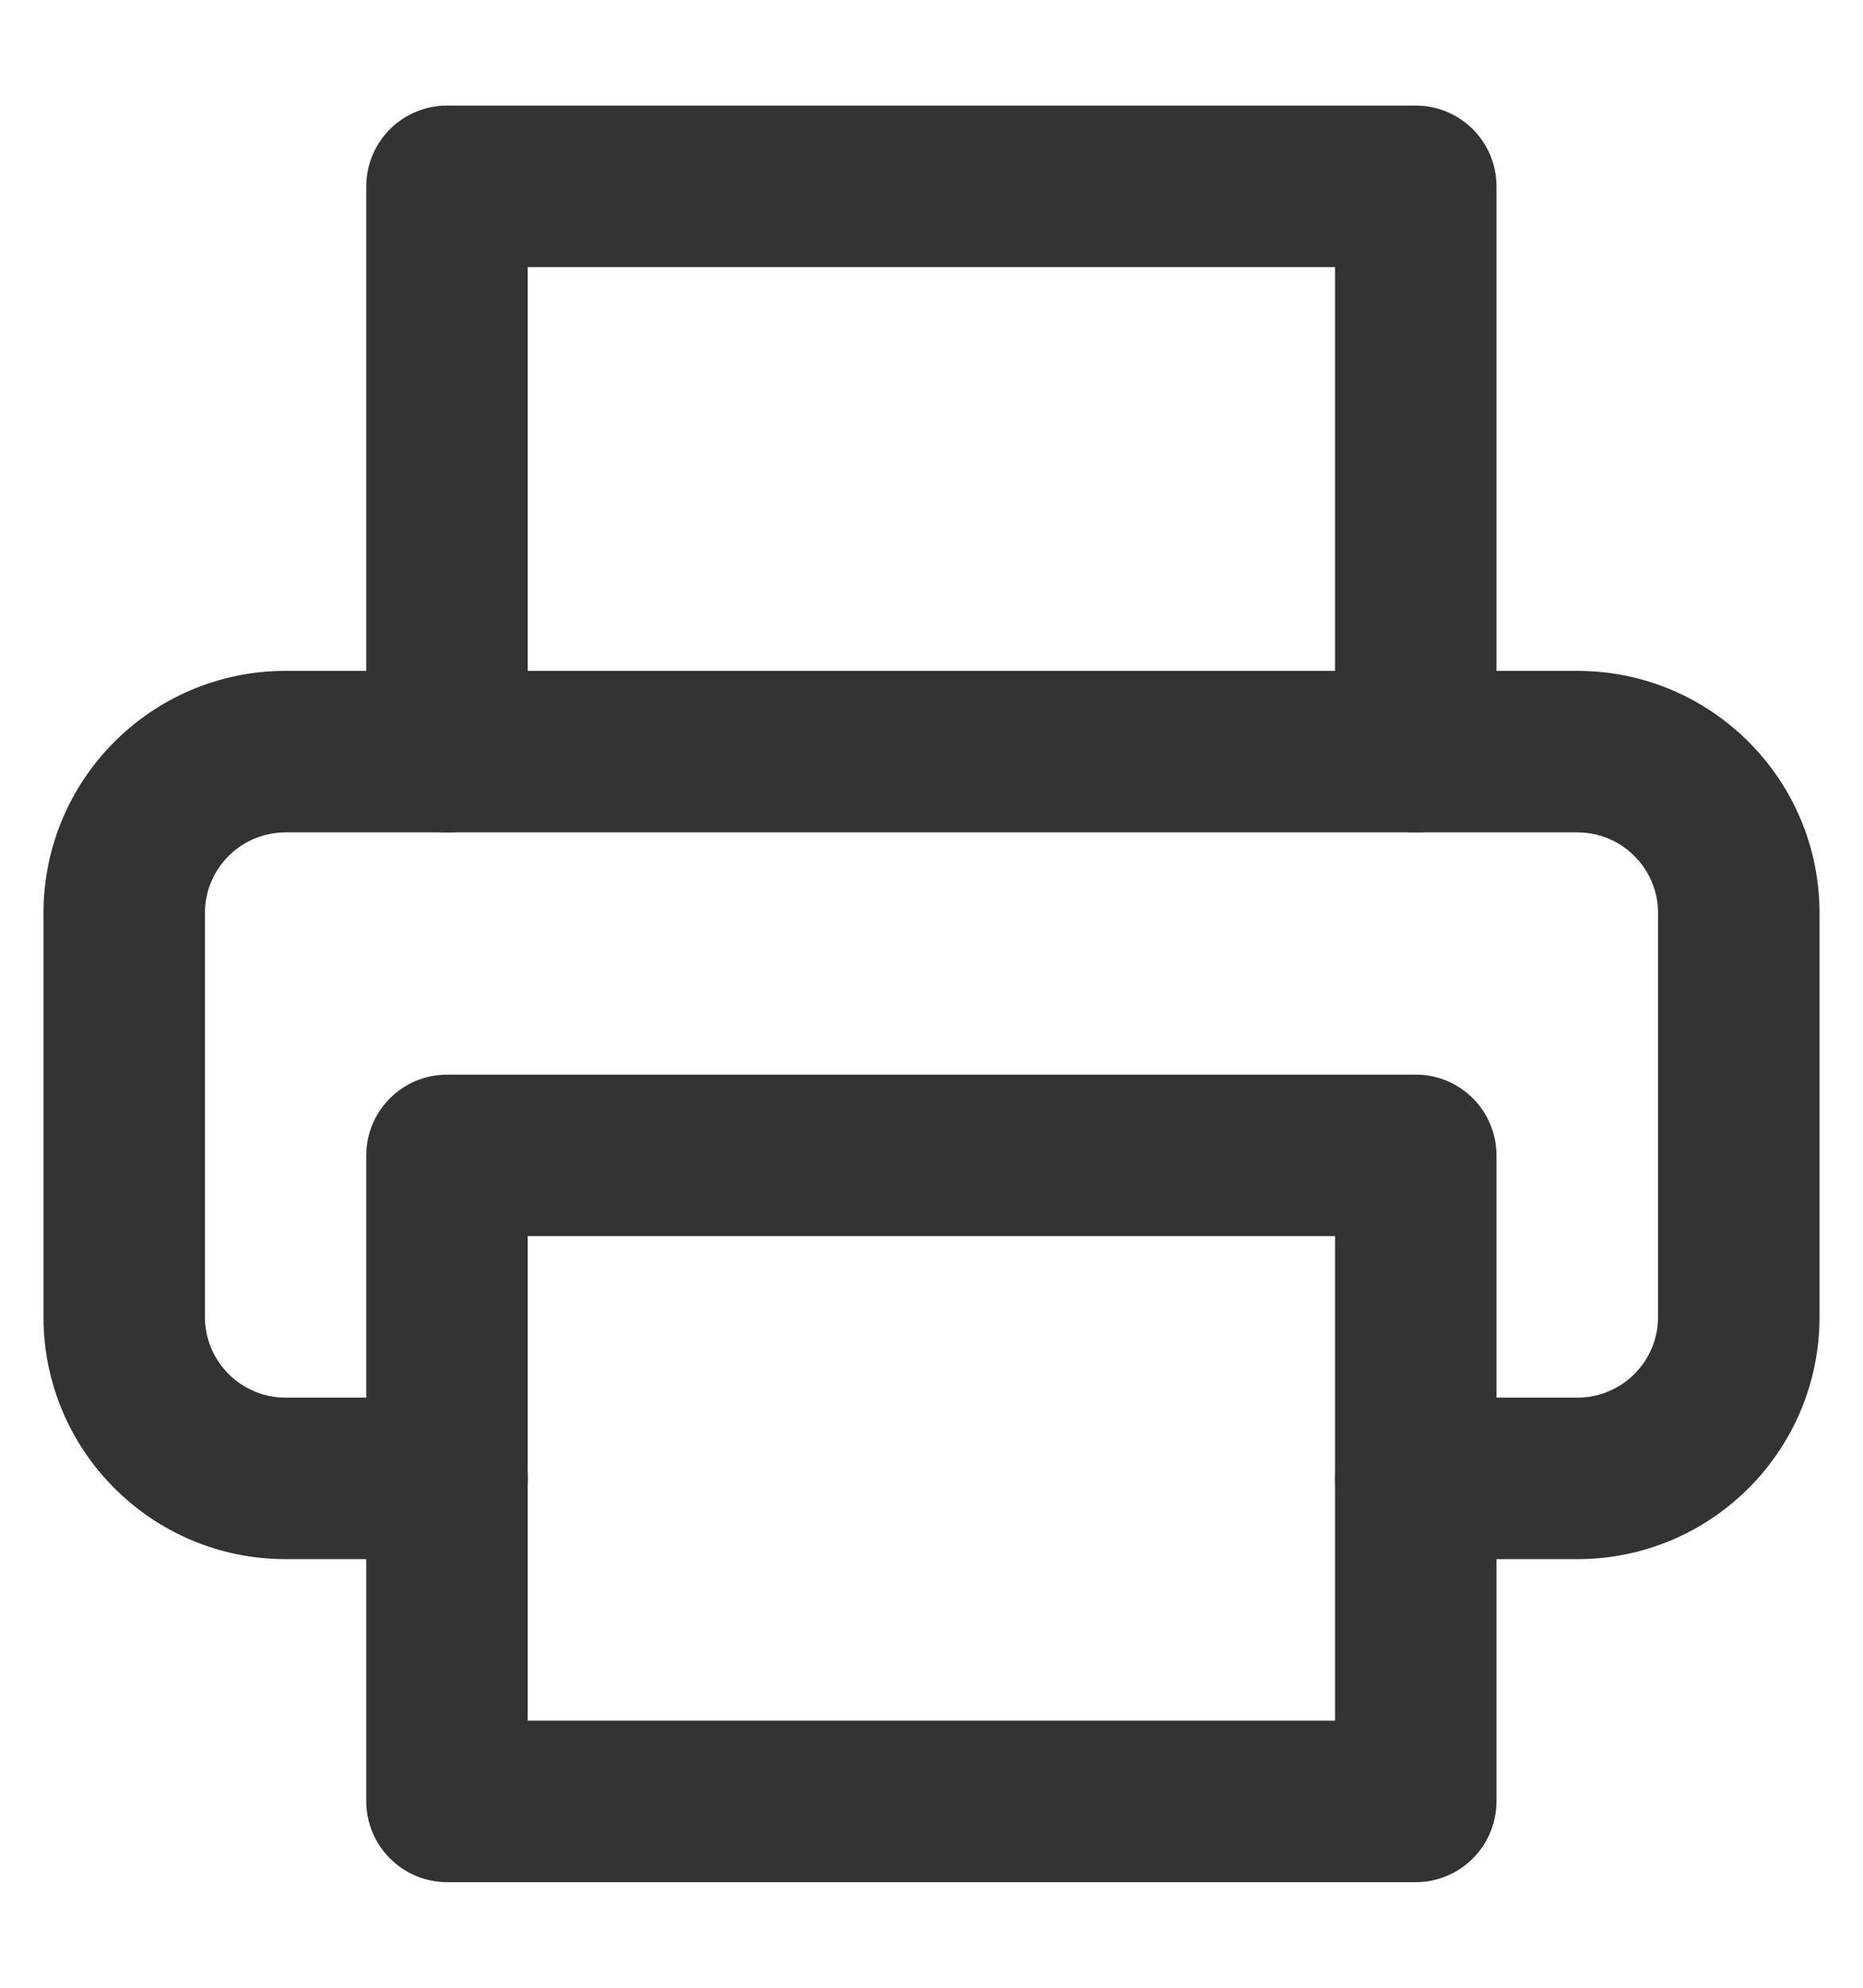
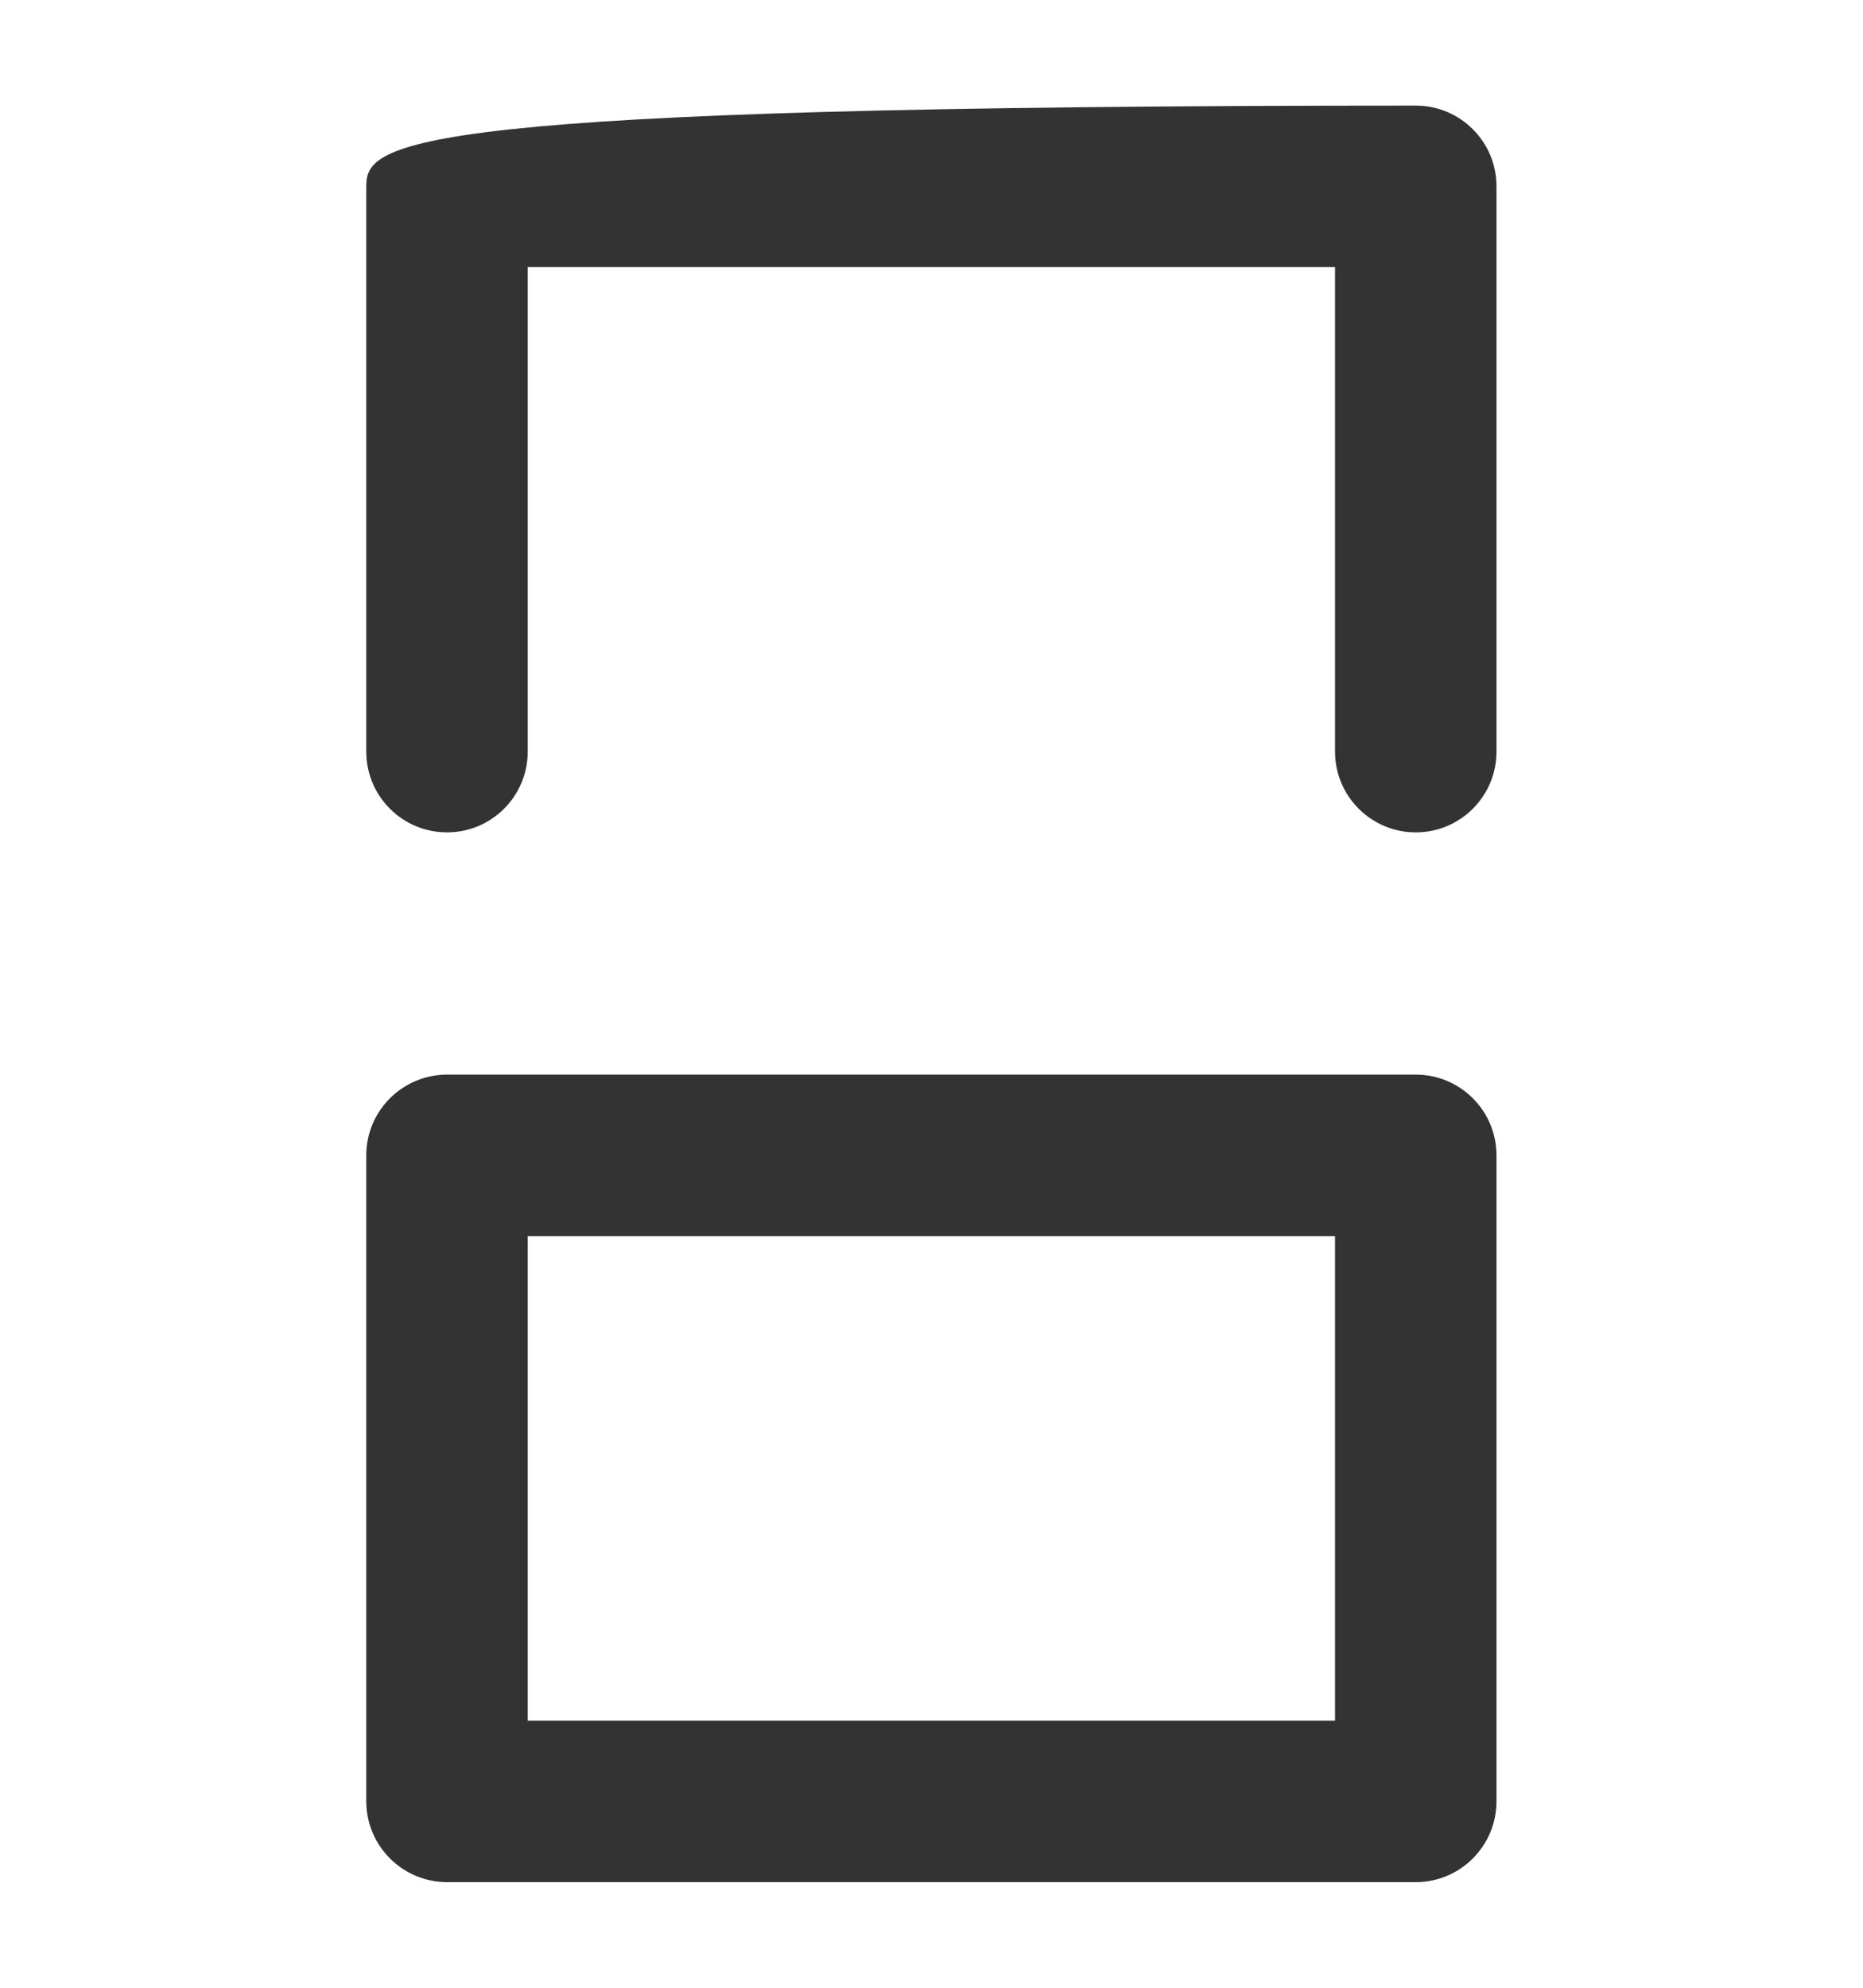
<svg xmlns="http://www.w3.org/2000/svg" width="15" height="16" viewBox="0 0 15 16" fill="none">
-   <path d="M4.249 2.15H10.749V6.05C10.749 6.409 11.04 6.7 11.399 6.7C11.758 6.7 12.049 6.409 12.049 6.05V1.5C12.049 1.141 11.758 0.85 11.399 0.85H3.599C3.24 0.85 2.949 1.141 2.949 1.5V6.05C2.949 6.409 3.24 6.7 3.599 6.7C3.958 6.7 4.249 6.409 4.249 6.05V2.15Z" fill="#333333" />
-   <path d="M3.6 11.25H2.3C1.941 11.25 1.65 10.959 1.65 10.6V7.35C1.65 6.991 1.941 6.7 2.3 6.7H12.7C13.059 6.7 13.35 6.991 13.35 7.35V10.6C13.35 10.959 13.059 11.25 12.7 11.25H11.4C11.041 11.25 10.75 11.541 10.75 11.9C10.75 12.259 11.041 12.55 11.4 12.55H12.7C13.777 12.55 14.65 11.677 14.65 10.6V7.35C14.65 6.273 13.777 5.4 12.7 5.4H2.3C1.223 5.4 0.35 6.273 0.35 7.35V10.6C0.35 11.677 1.223 12.55 2.3 12.55H3.6C3.959 12.55 4.25 12.259 4.25 11.9C4.25 11.541 3.959 11.25 3.6 11.25Z" fill="#333333" />
+   <path d="M4.249 2.15H10.749V6.05C10.749 6.409 11.04 6.7 11.399 6.7C11.758 6.7 12.049 6.409 12.049 6.05V1.5C12.049 1.141 11.758 0.85 11.399 0.85C3.24 0.85 2.949 1.141 2.949 1.5V6.05C2.949 6.409 3.24 6.7 3.599 6.7C3.958 6.7 4.249 6.409 4.249 6.05V2.15Z" fill="#333333" />
  <path d="M11.399 8.65C11.758 8.65 12.049 8.941 12.049 9.3V14.499C12.049 14.858 11.758 15.15 11.399 15.15H3.6C3.241 15.15 2.949 14.858 2.949 14.499V9.3C2.949 8.941 3.241 8.65 3.6 8.65H11.399ZM4.249 13.85H10.749V9.95H4.249V13.85Z" fill="#333333" />
</svg>